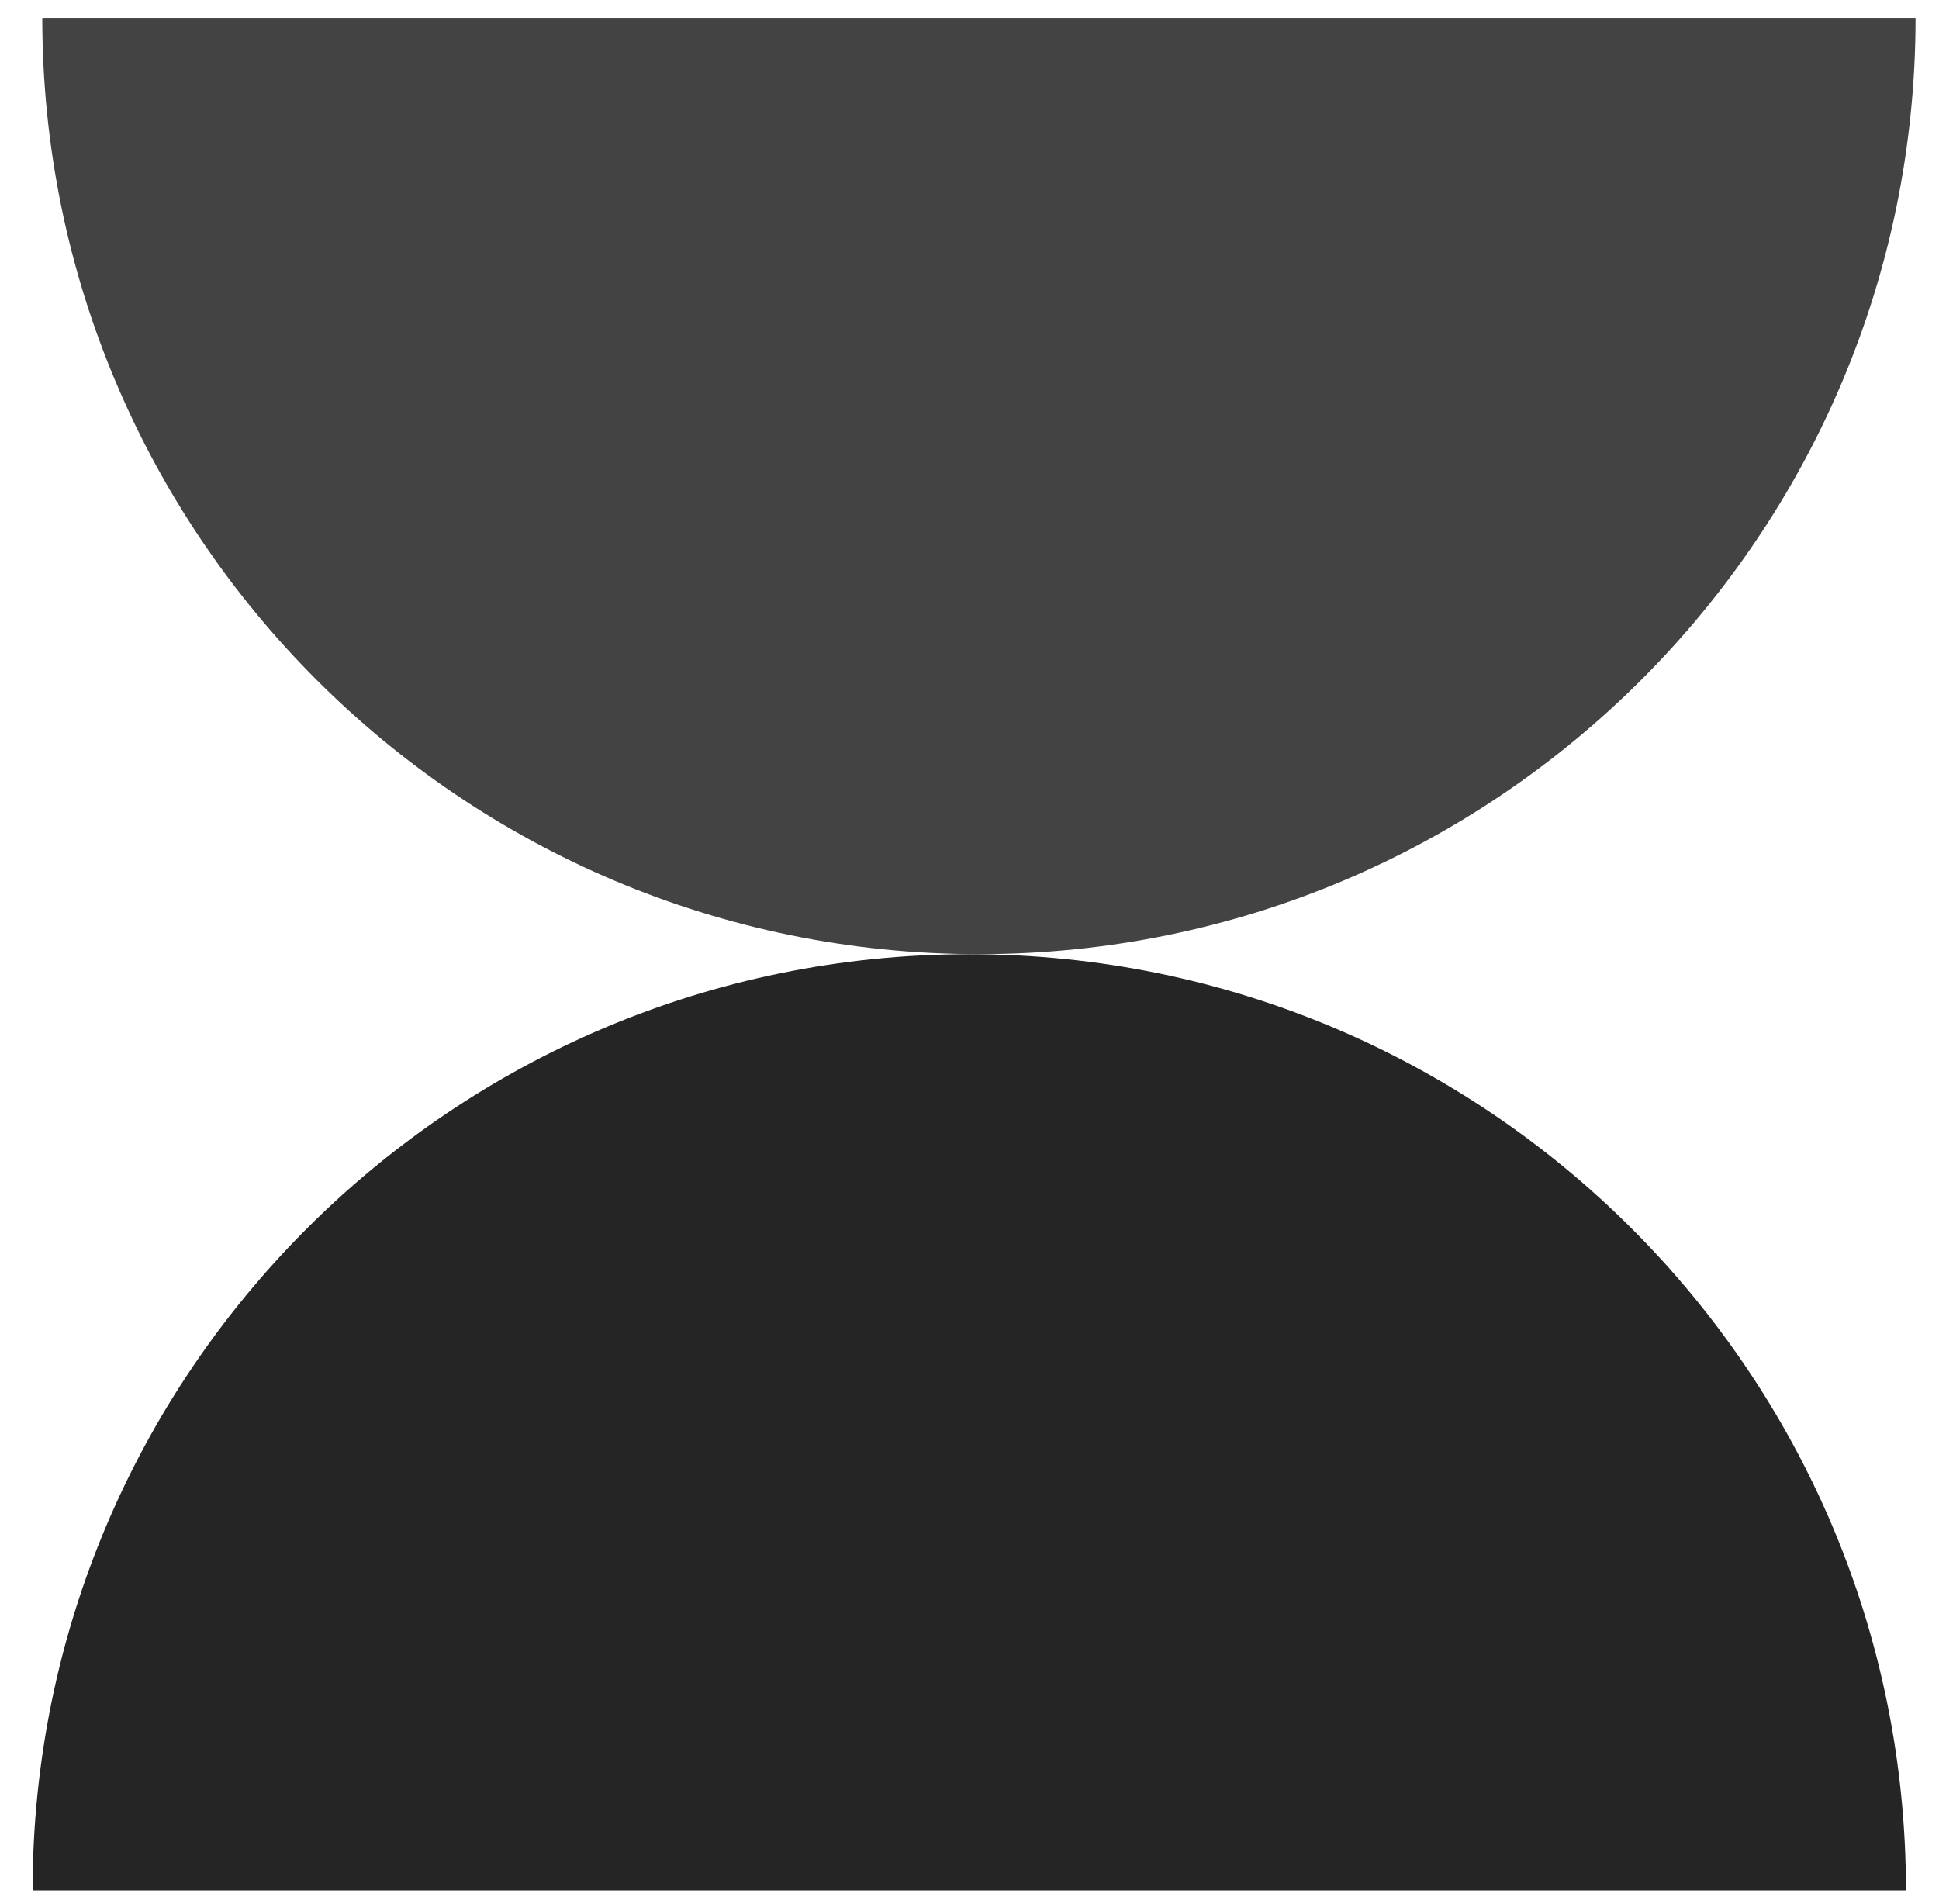
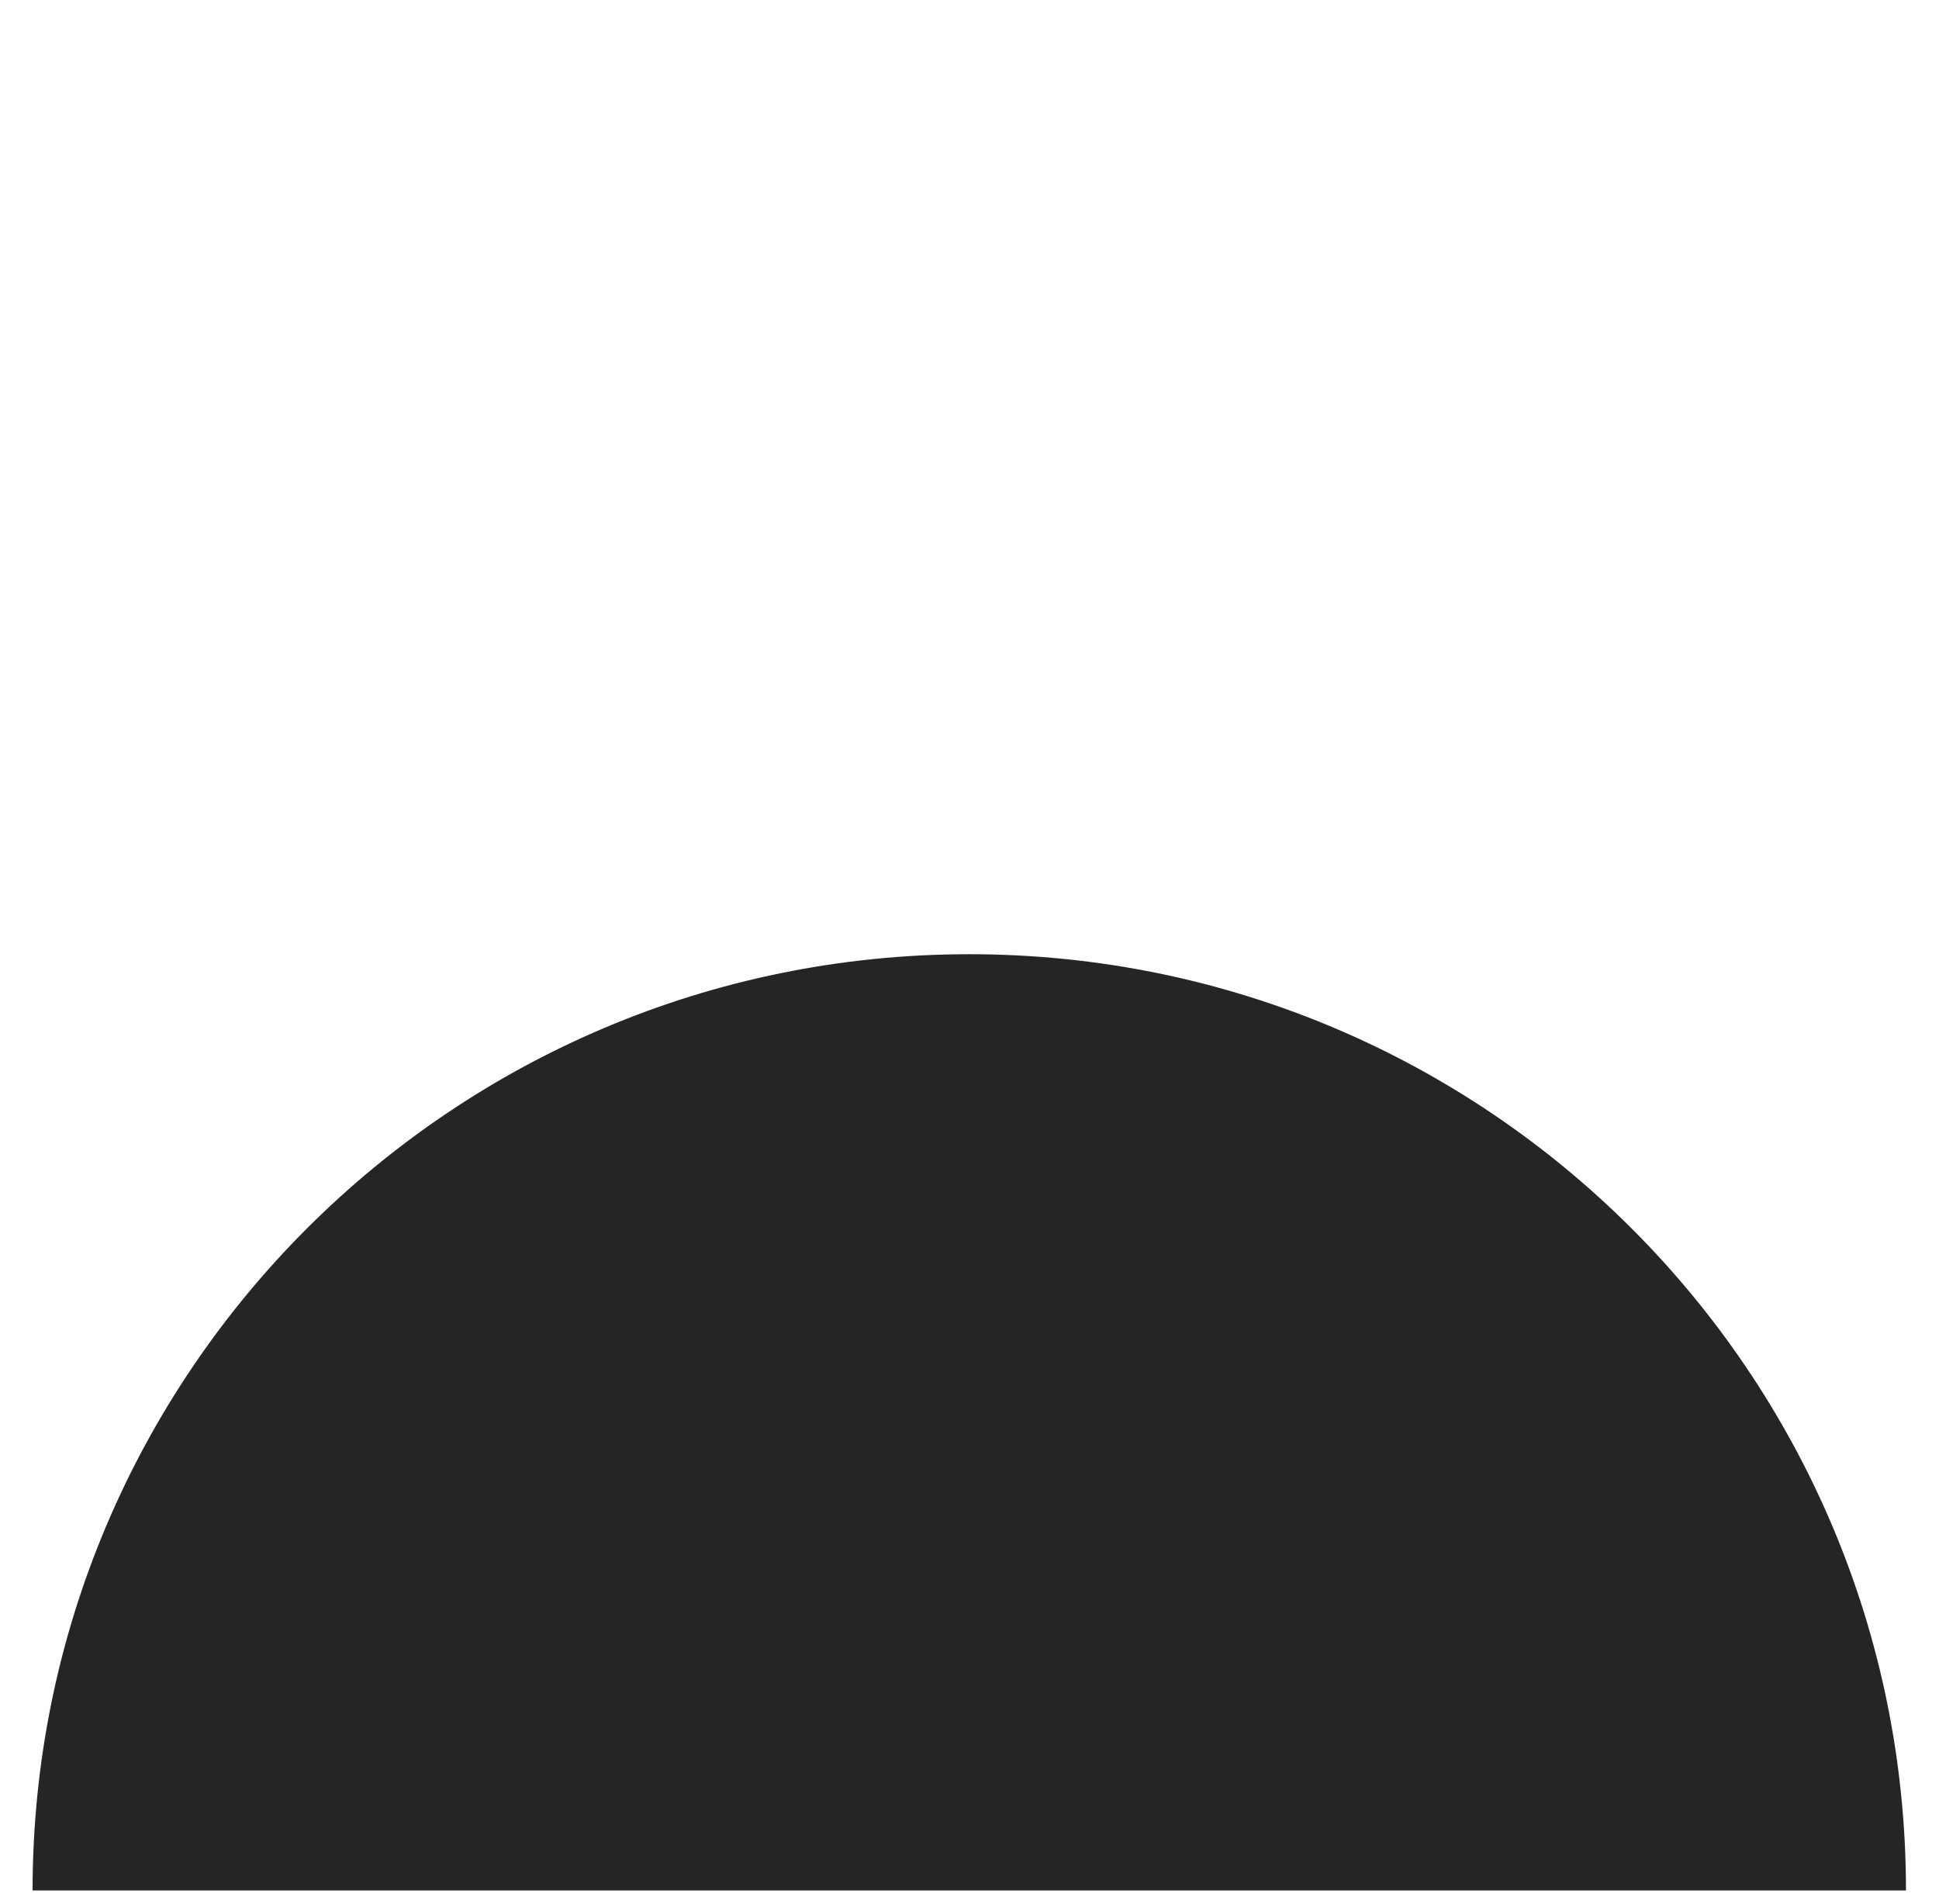
<svg xmlns="http://www.w3.org/2000/svg" width="56" height="55" viewBox="0 0 56 55" fill="none">
  <g id="Group">
-     <path id="Vector" d="M1.219 0.516L55.323 0.516C55.323 15.45 43.212 27.558 28.272 27.558C13.332 27.558 1.221 15.45 1.221 0.516H1.219Z" fill="#434343" />
    <path id="Vector_2" d="M27.995 27.56C42.934 27.56 55.046 39.667 55.046 54.601H0.941C0.941 39.667 13.053 27.56 27.992 27.56H27.995Z" fill="#252525" />
  </g>
</svg>